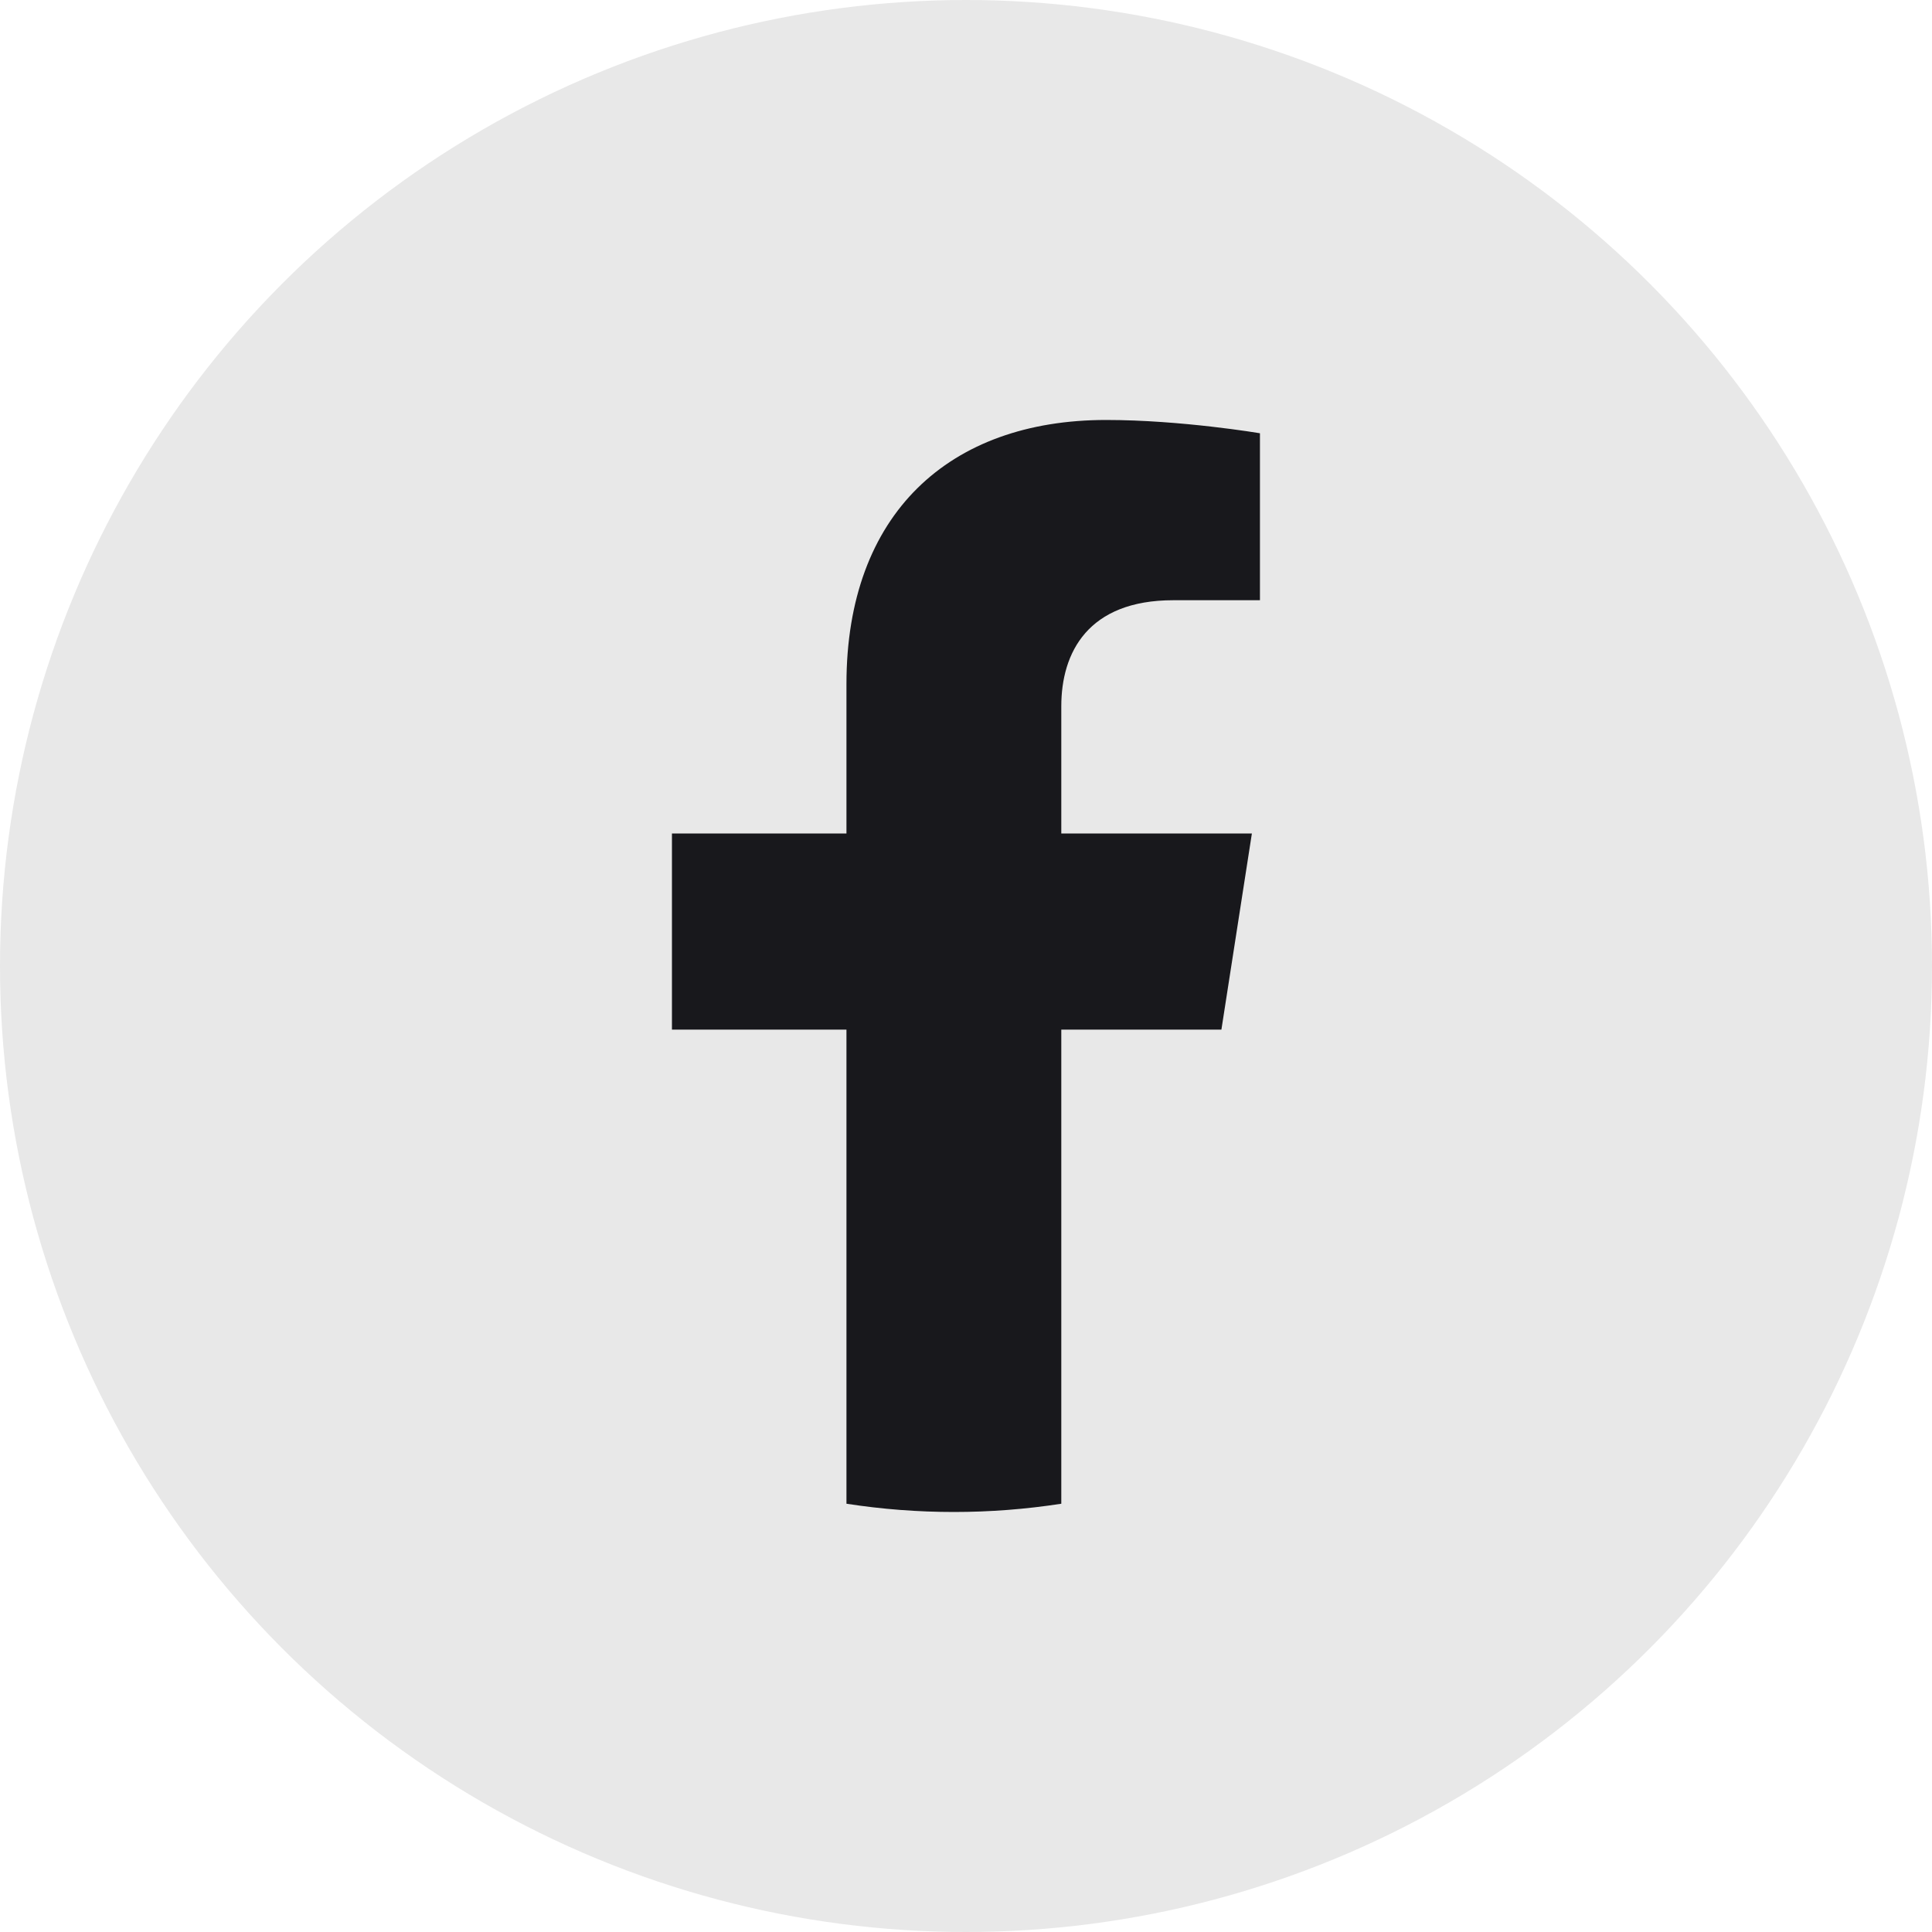
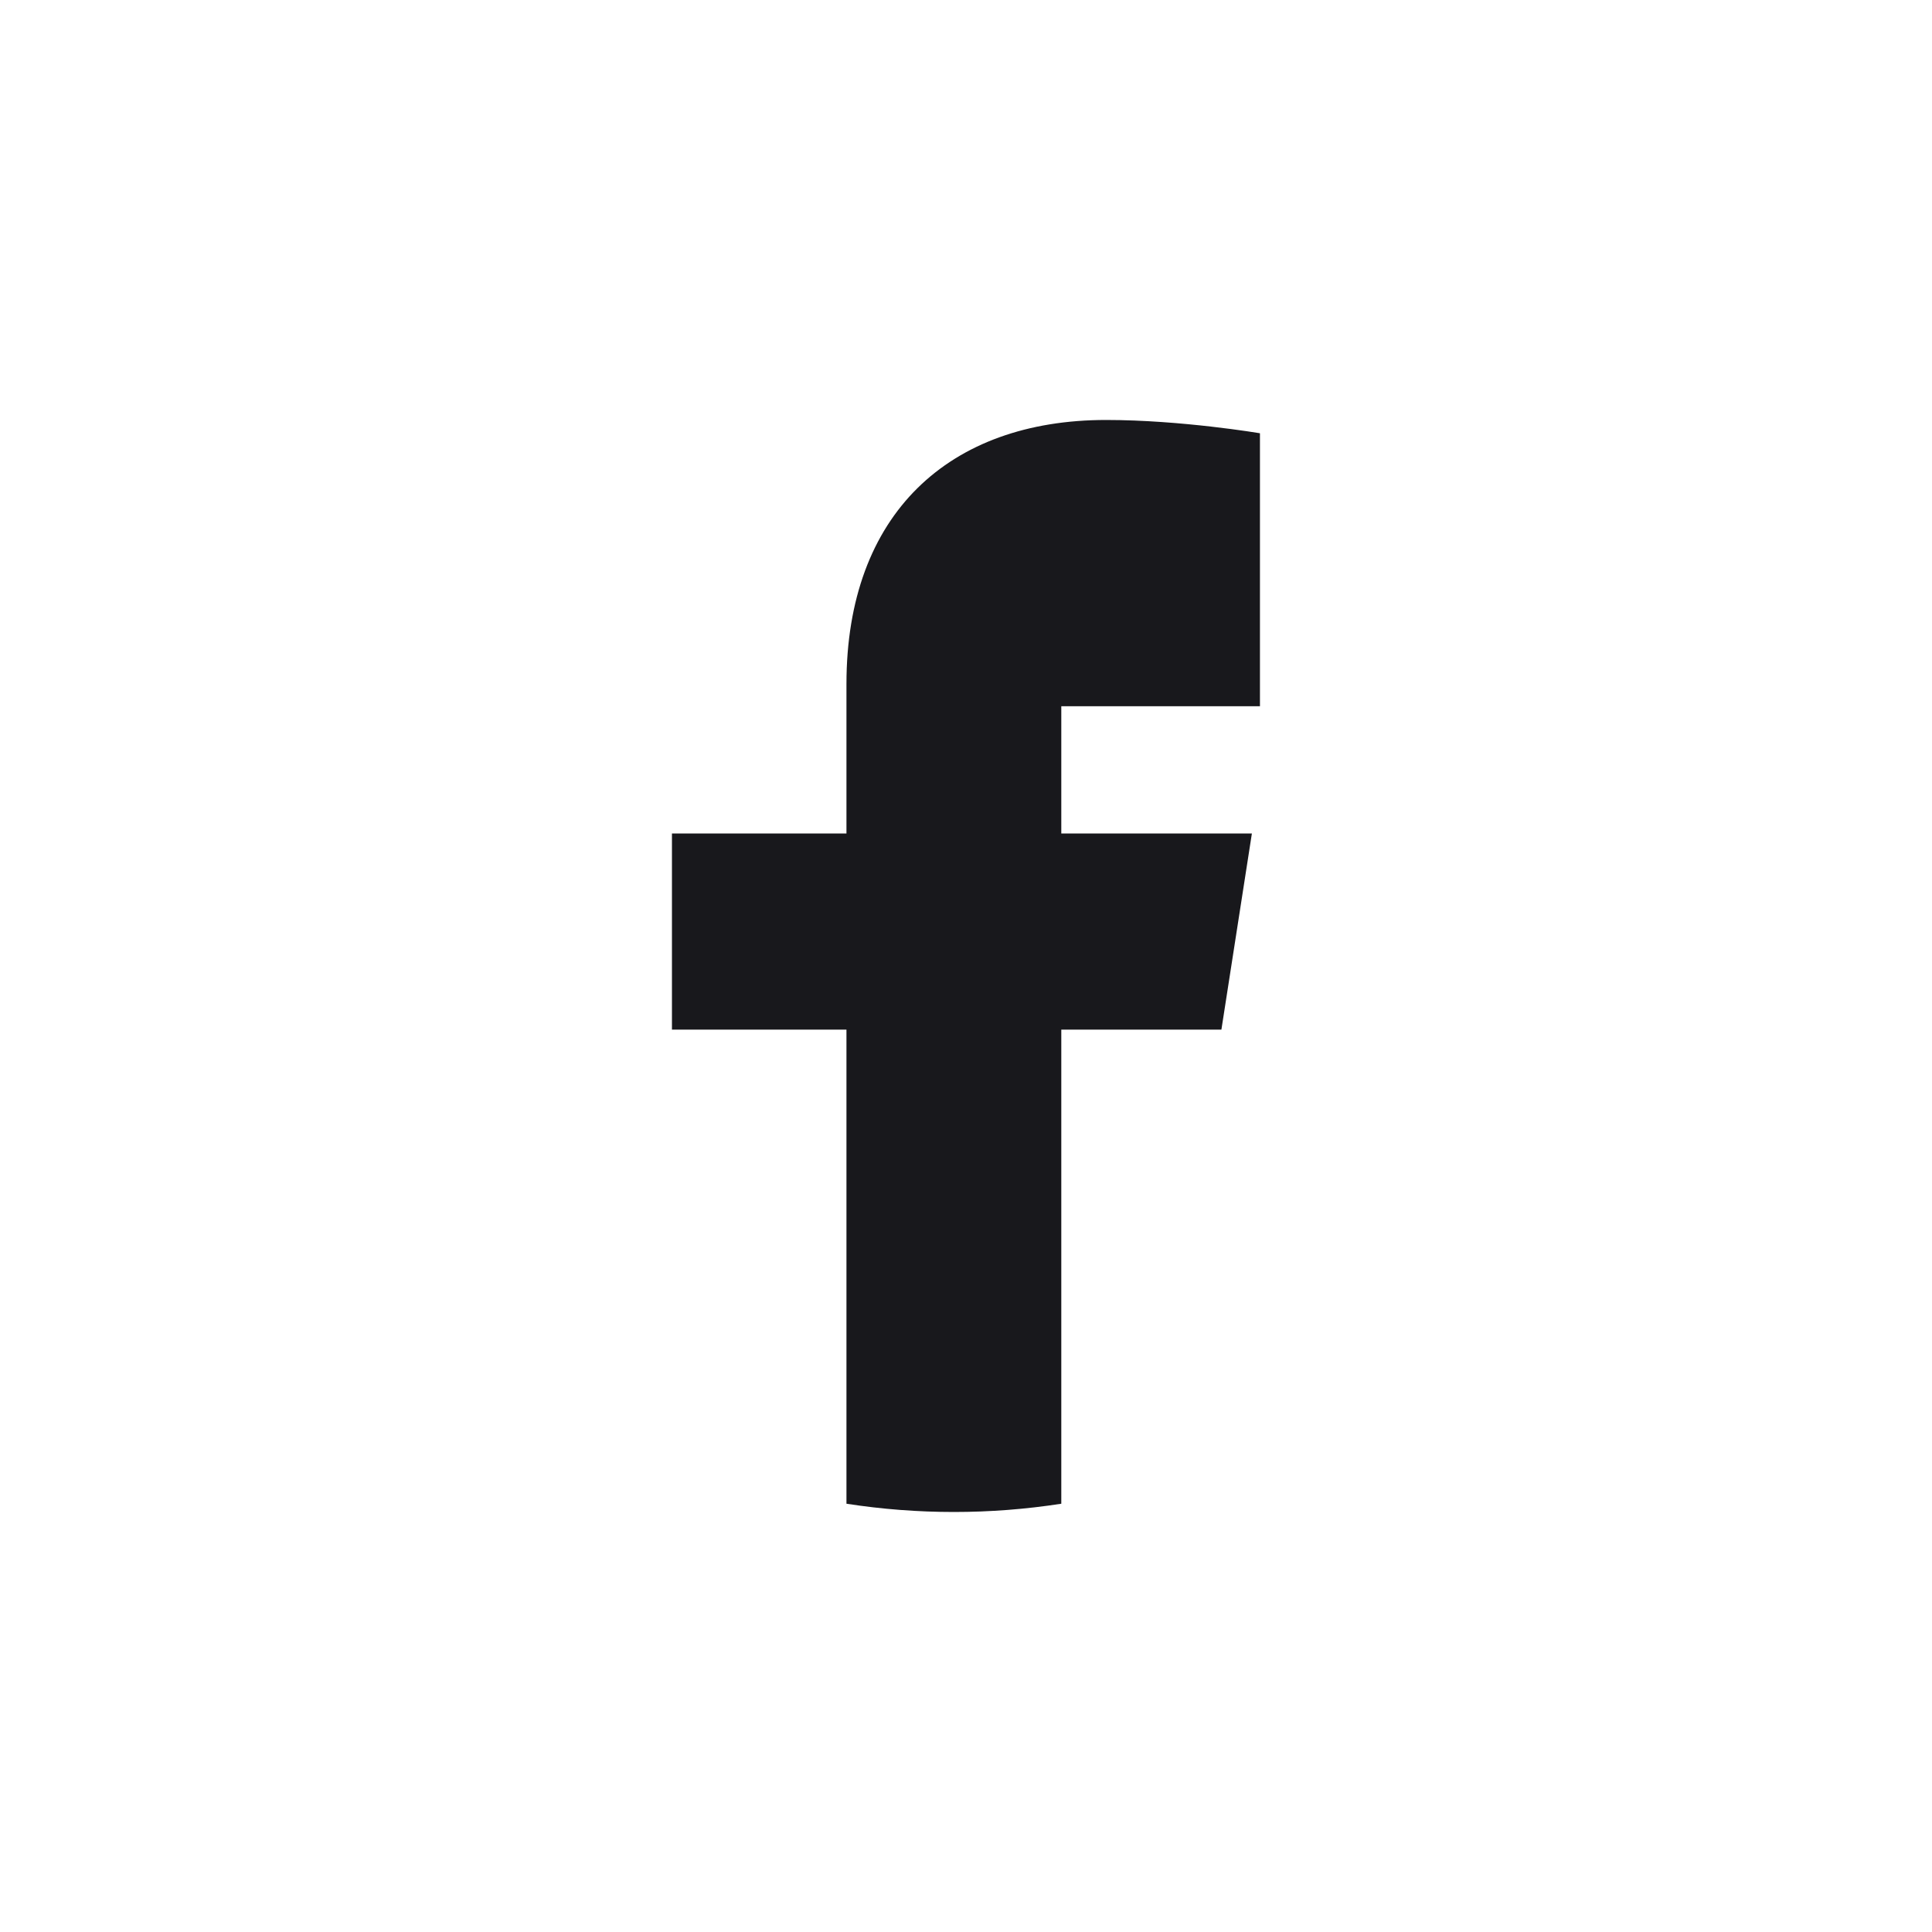
<svg xmlns="http://www.w3.org/2000/svg" width="40" height="40" viewBox="0 0 40 40" fill="none">
-   <circle cx="20" cy="20" r="20" fill="#E8E8E8" />
-   <path d="M25.288 21.317L25.919 17.256H21.973V14.622C21.973 13.511 22.524 12.427 24.292 12.427H26.086V8.97C26.086 8.97 24.458 8.695 22.901 8.695C19.65 8.695 17.525 10.64 17.525 14.161V17.256H13.912V21.317H17.525V31.133C18.999 31.361 20.499 31.361 21.973 31.133V21.317H25.288Z" fill="#18181C" />
+   <path d="M25.288 21.317L25.919 17.256H21.973V14.622H26.086V8.97C26.086 8.97 24.458 8.695 22.901 8.695C19.65 8.695 17.525 10.64 17.525 14.161V17.256H13.912V21.317H17.525V31.133C18.999 31.361 20.499 31.361 21.973 31.133V21.317H25.288Z" fill="#18181C" />
</svg>